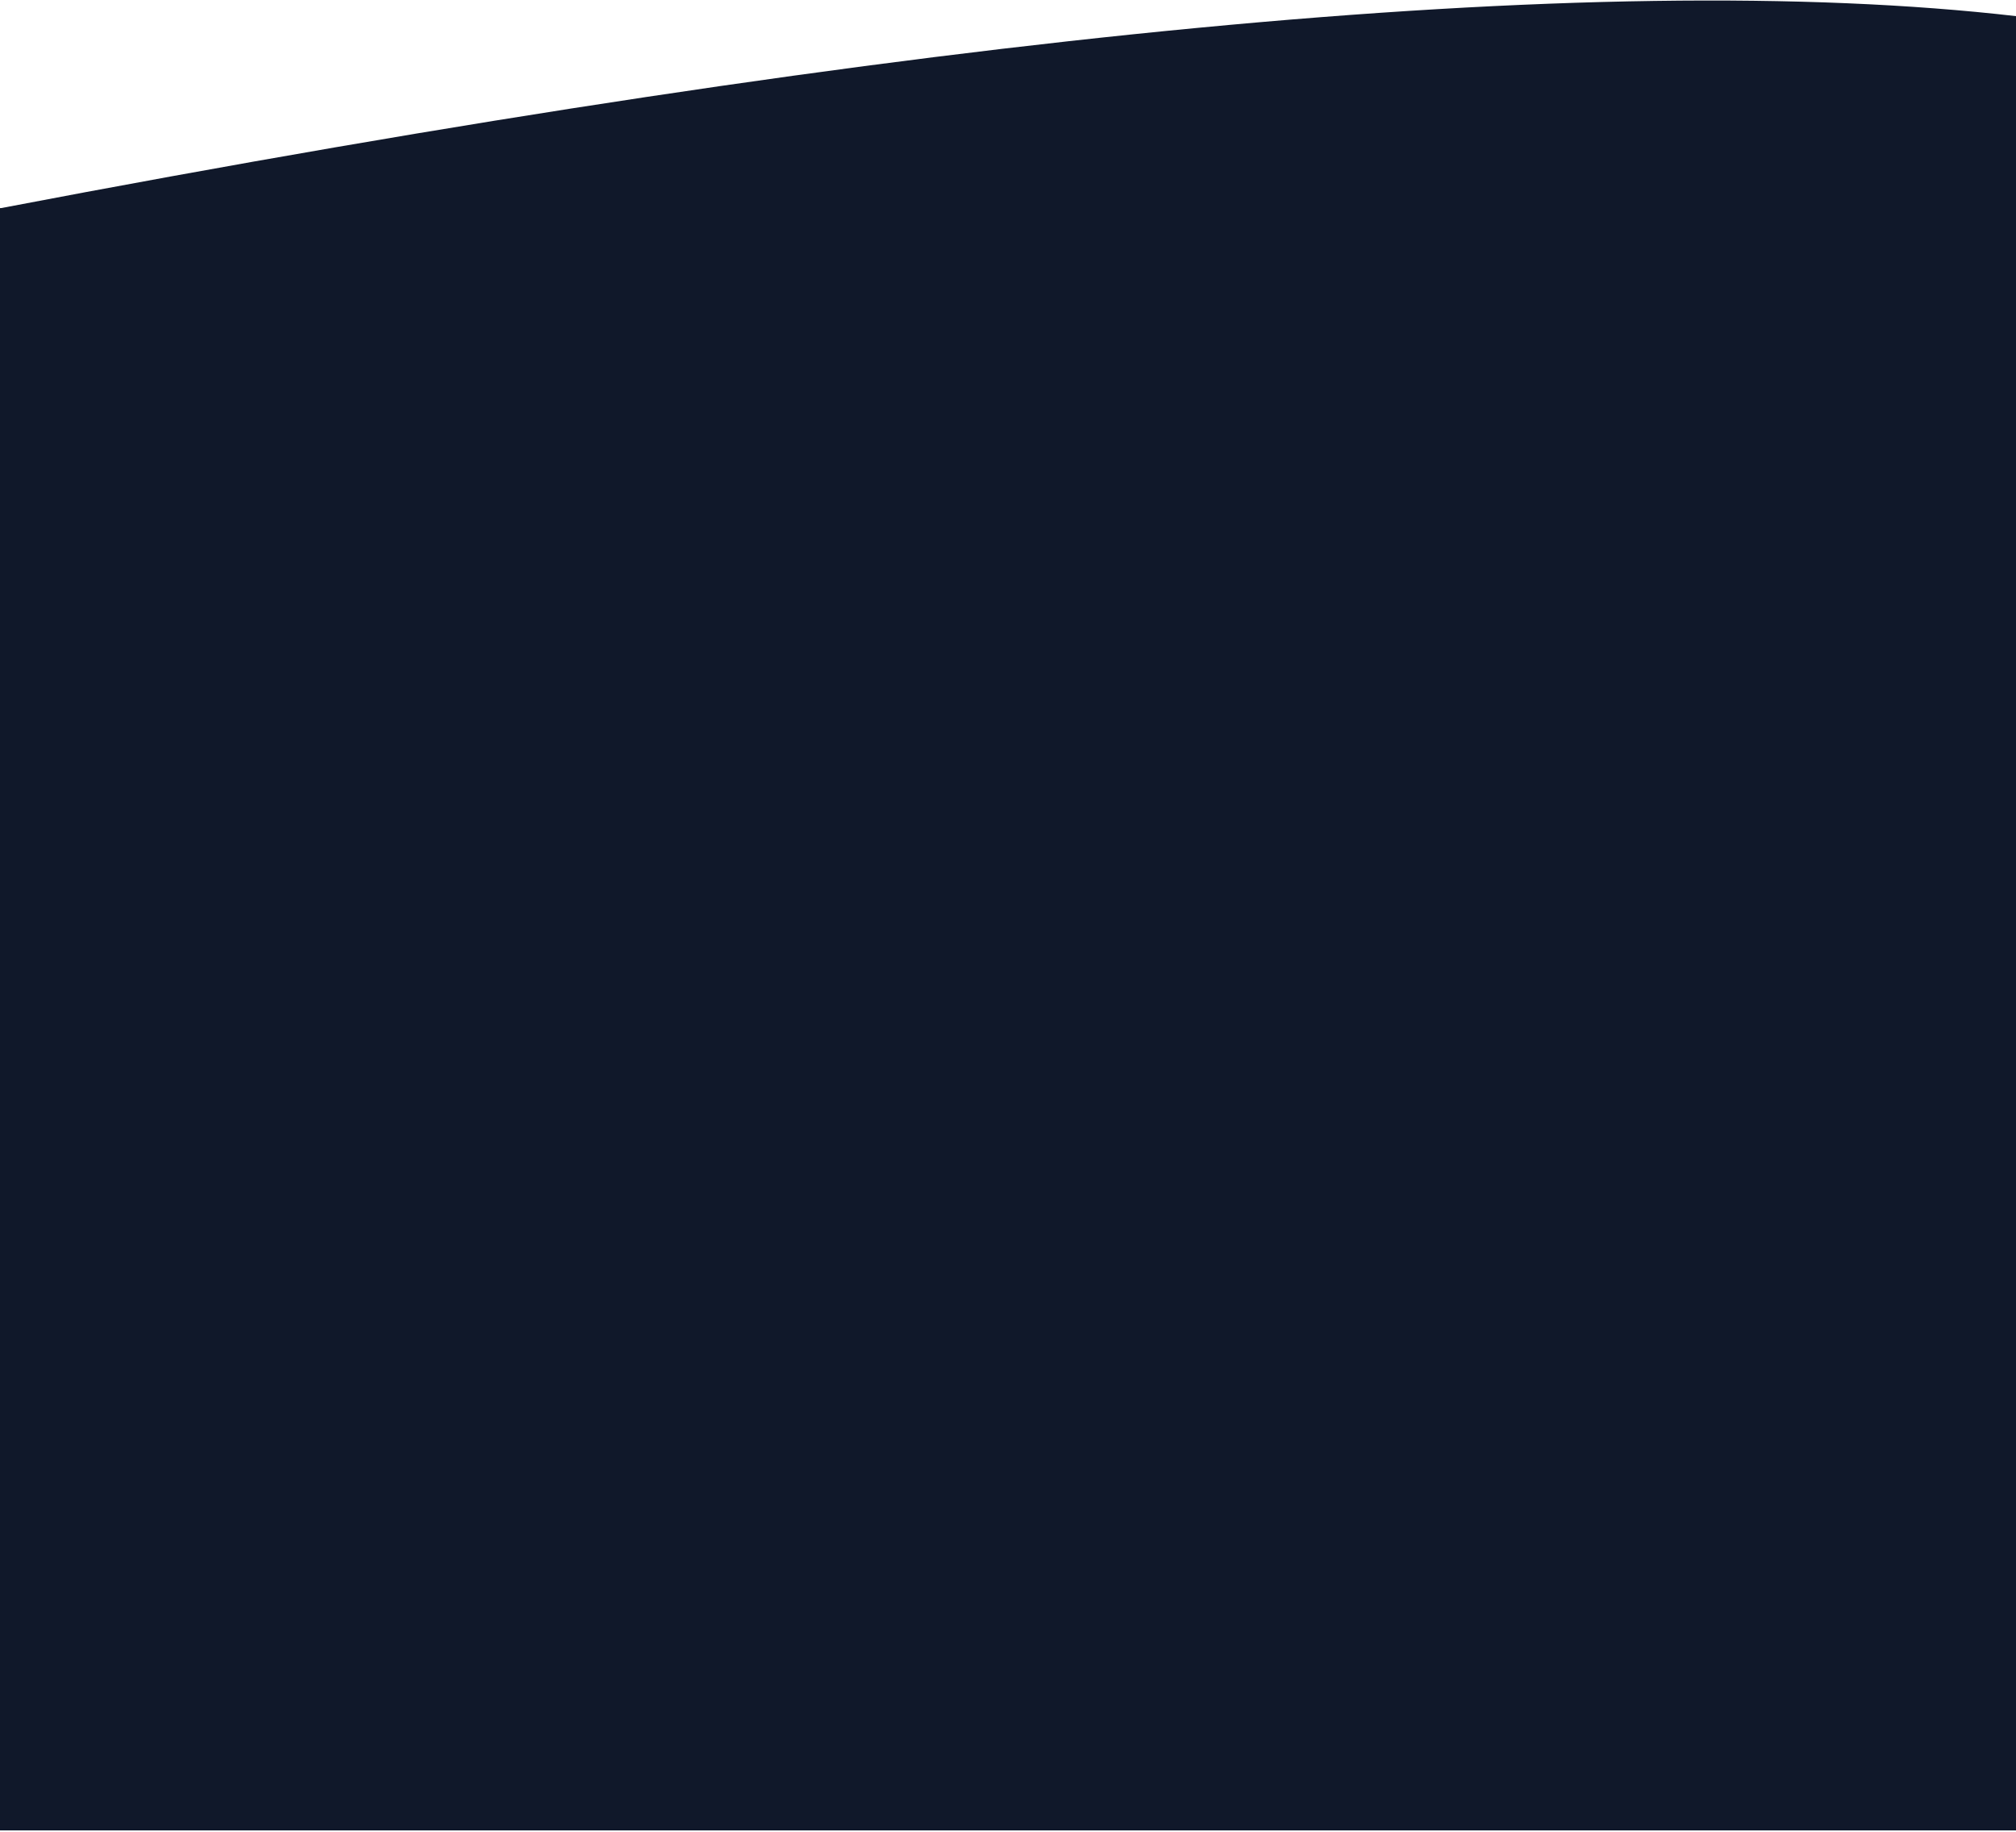
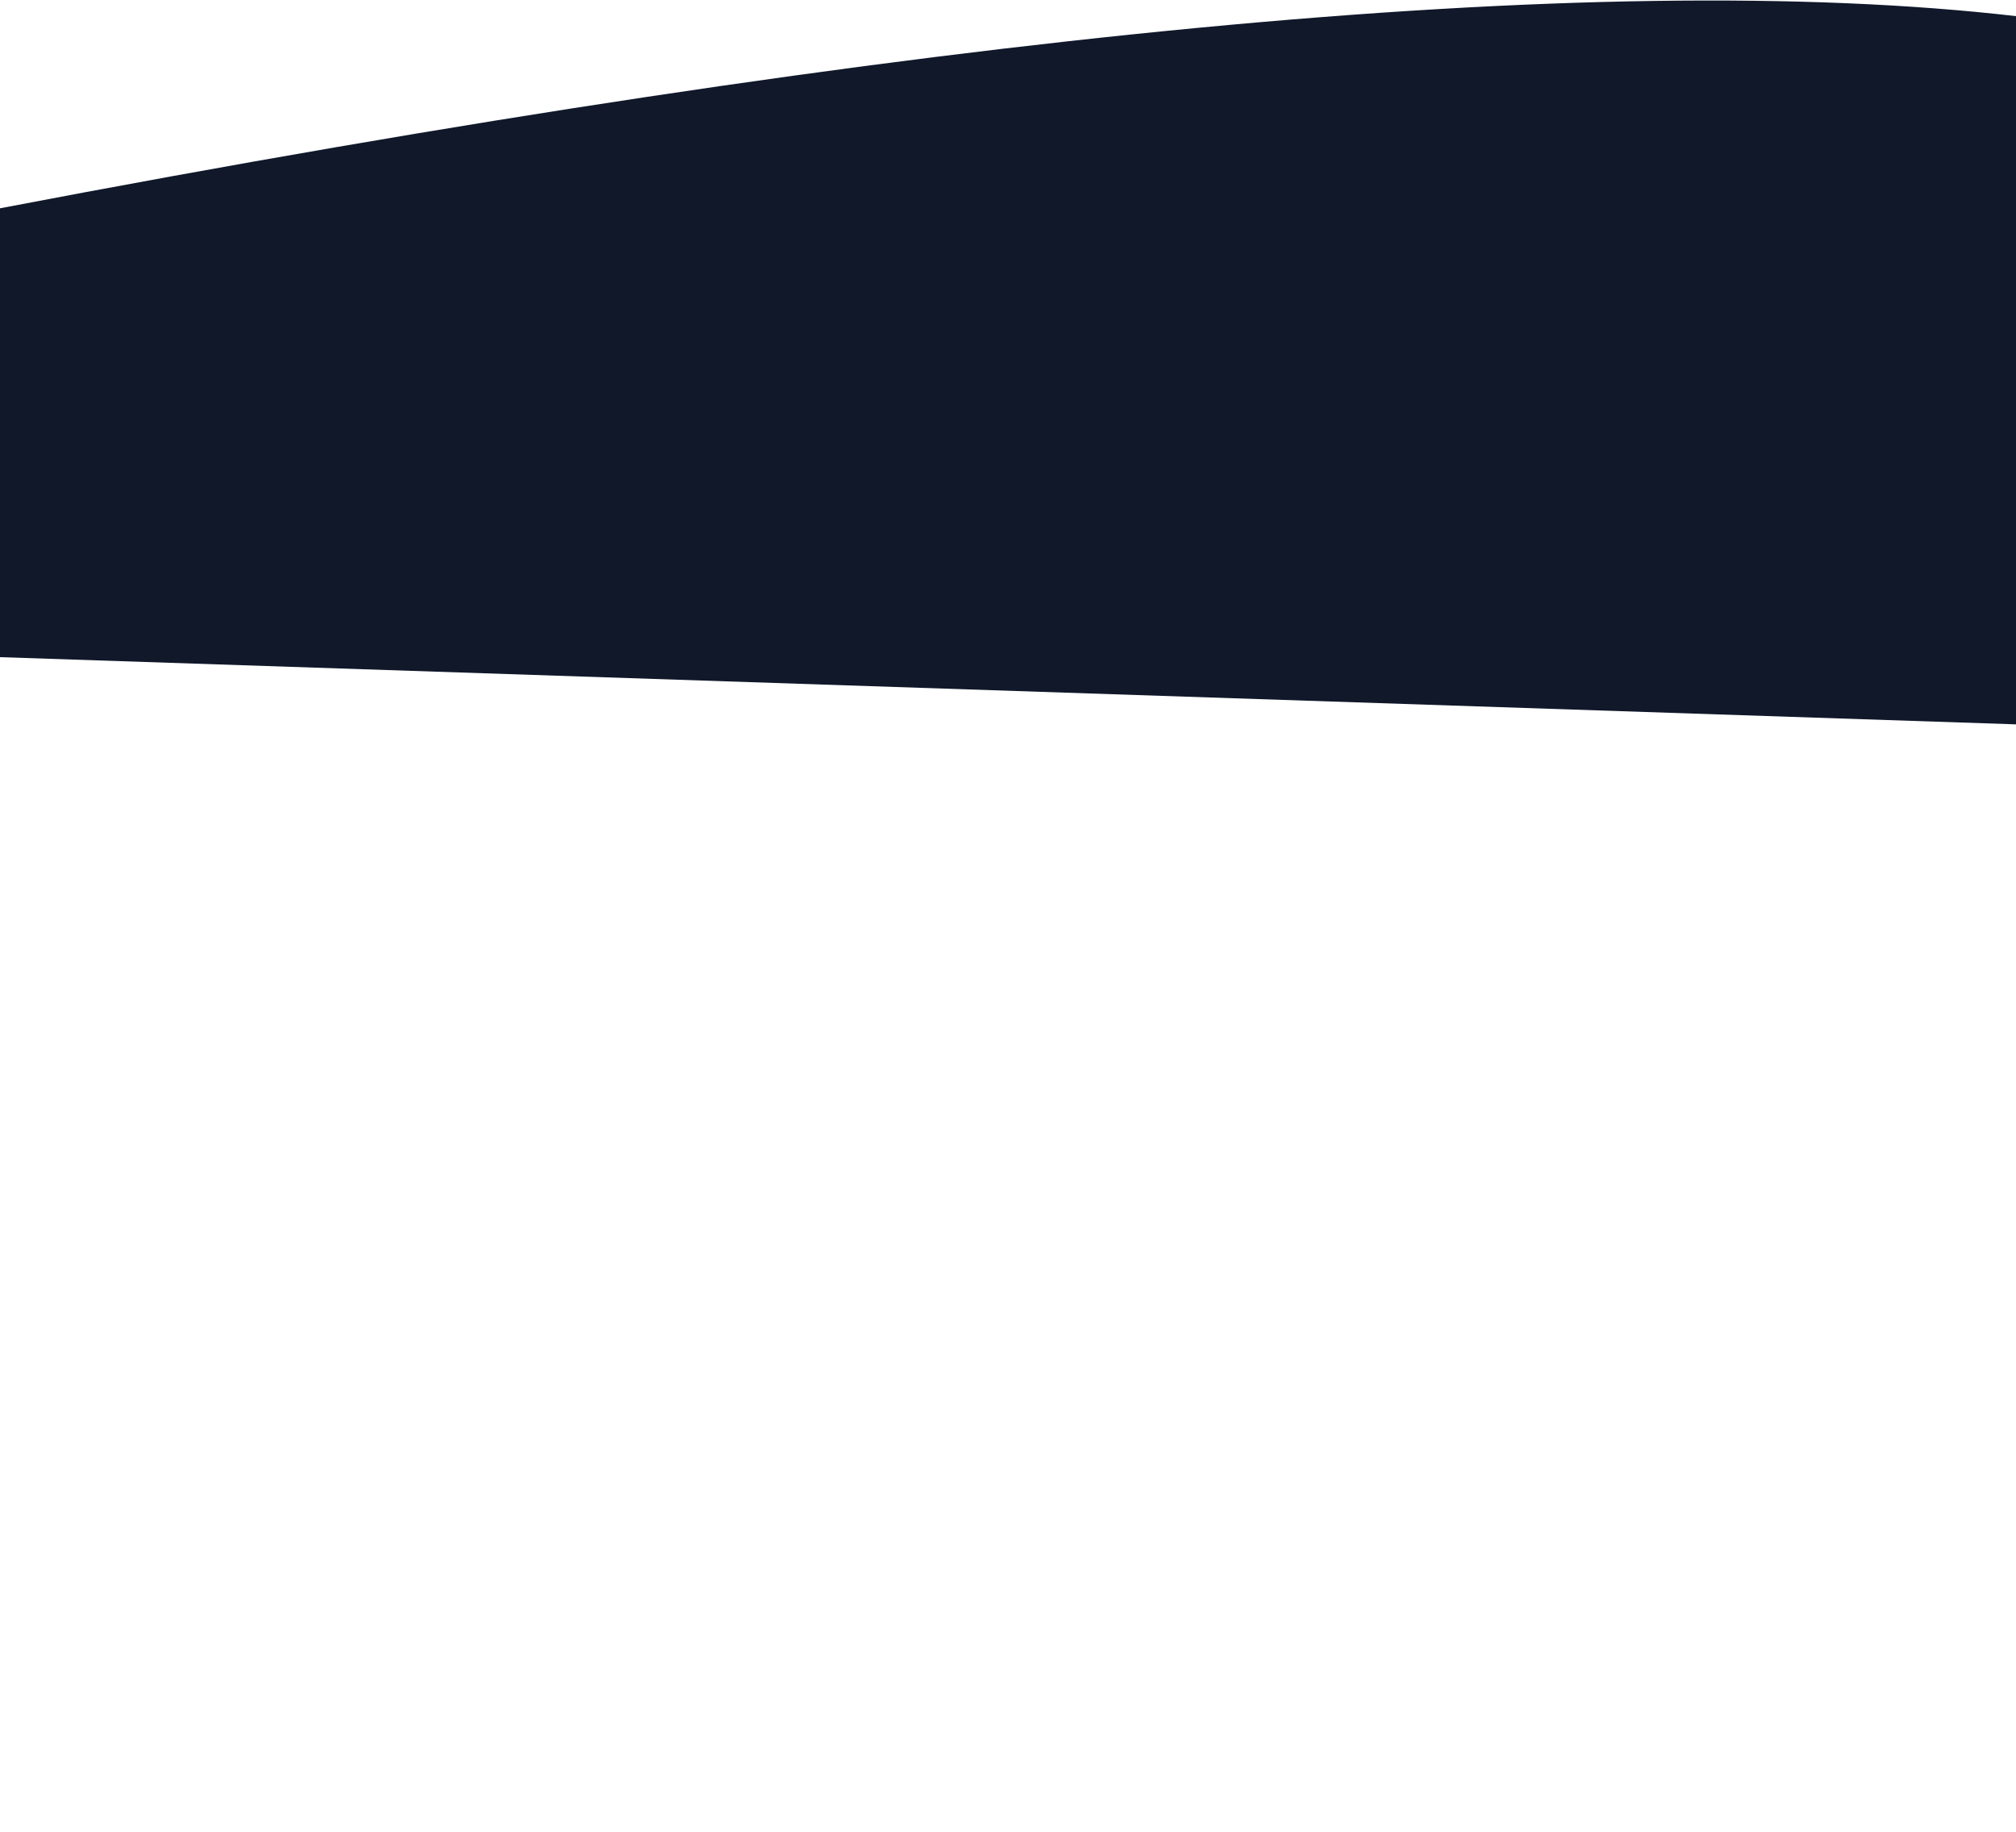
<svg xmlns="http://www.w3.org/2000/svg" width="1500px" height="1363px" viewBox="0 0 1500 1363" version="1.1">
  <title>Group 20</title>
  <g id="Page-1" stroke="none" stroke-width="1" fill="none" fill-rule="evenodd">
    <g id="Group-20" transform="translate(0, 0.382)" fill="#10182A">
-       <rect id="Rectangle" x="0" y="154.618" width="1500" height="1207" />
-       <path d="M0,154.618 C688,23.284 1188,-24.382 1500,11.618 L1500,538.618 L0,488.618 L0,154.618 Z" id="Mask-Copy" />
+       <path d="M0,154.618 C688,23.284 1188,-24.382 1500,11.618 L1500,538.618 L0,488.618 L0,154.618 " id="Mask-Copy" />
    </g>
  </g>
</svg>